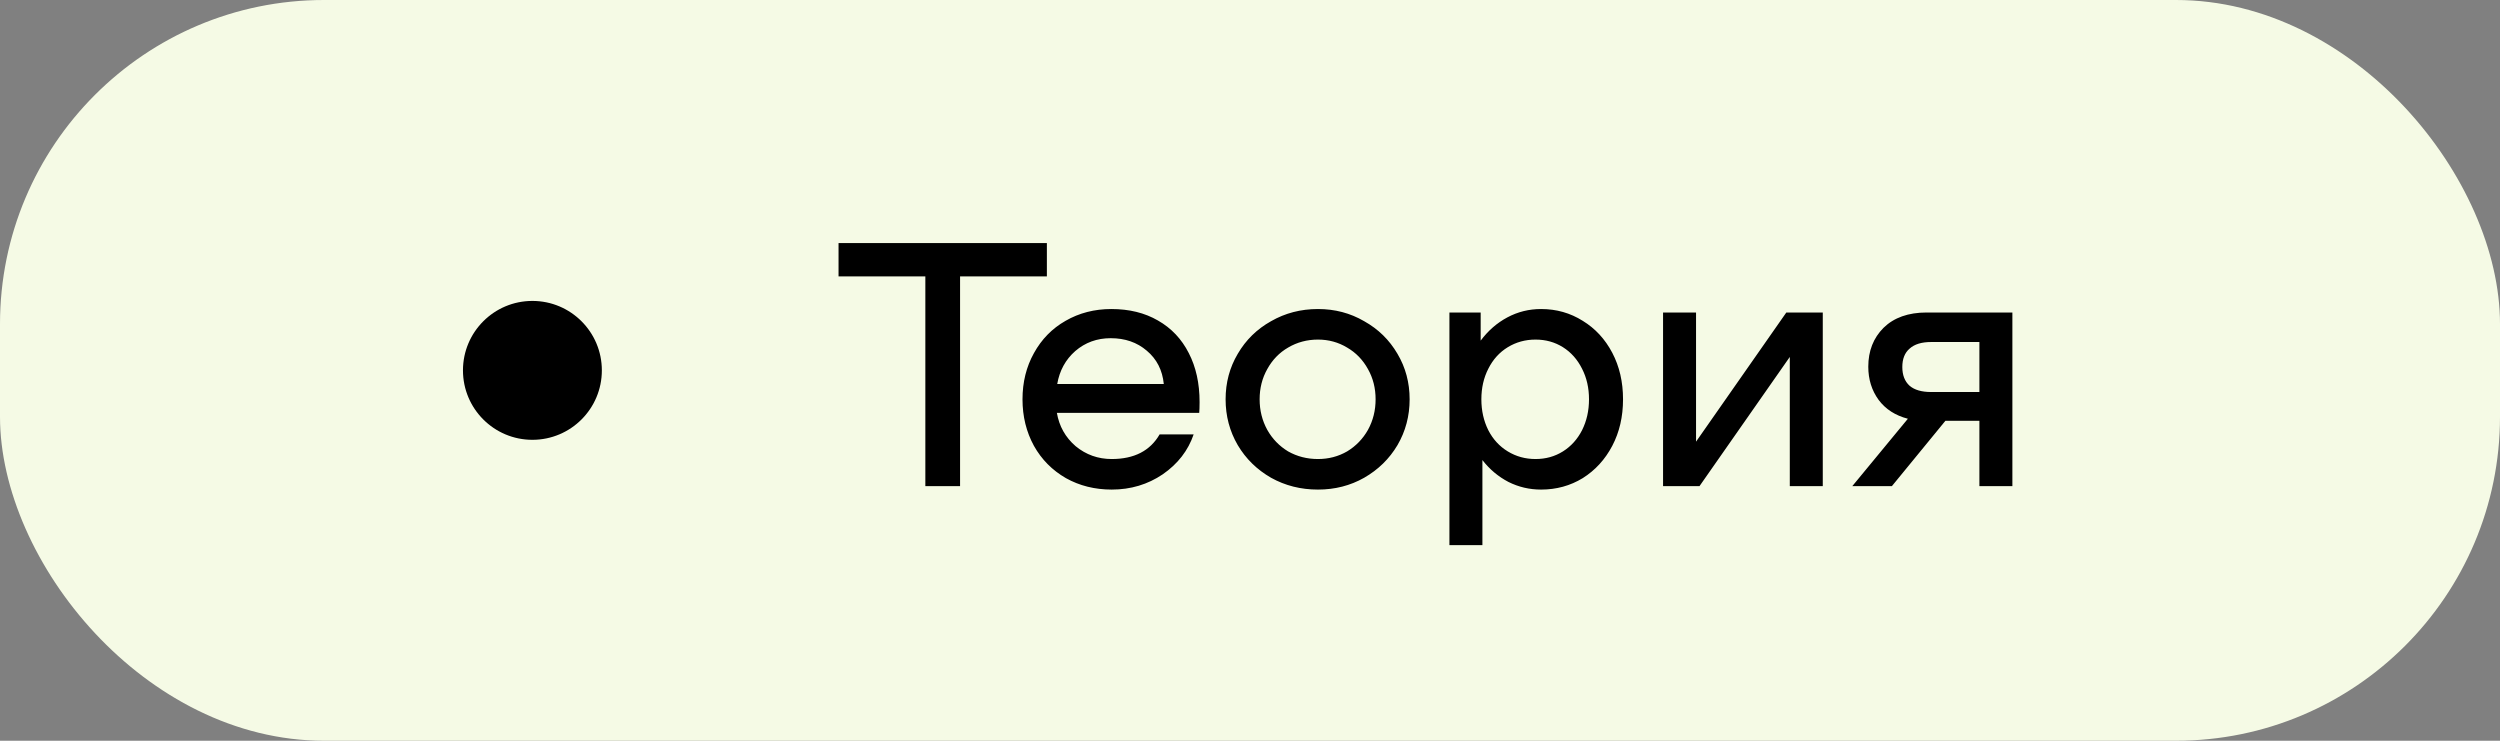
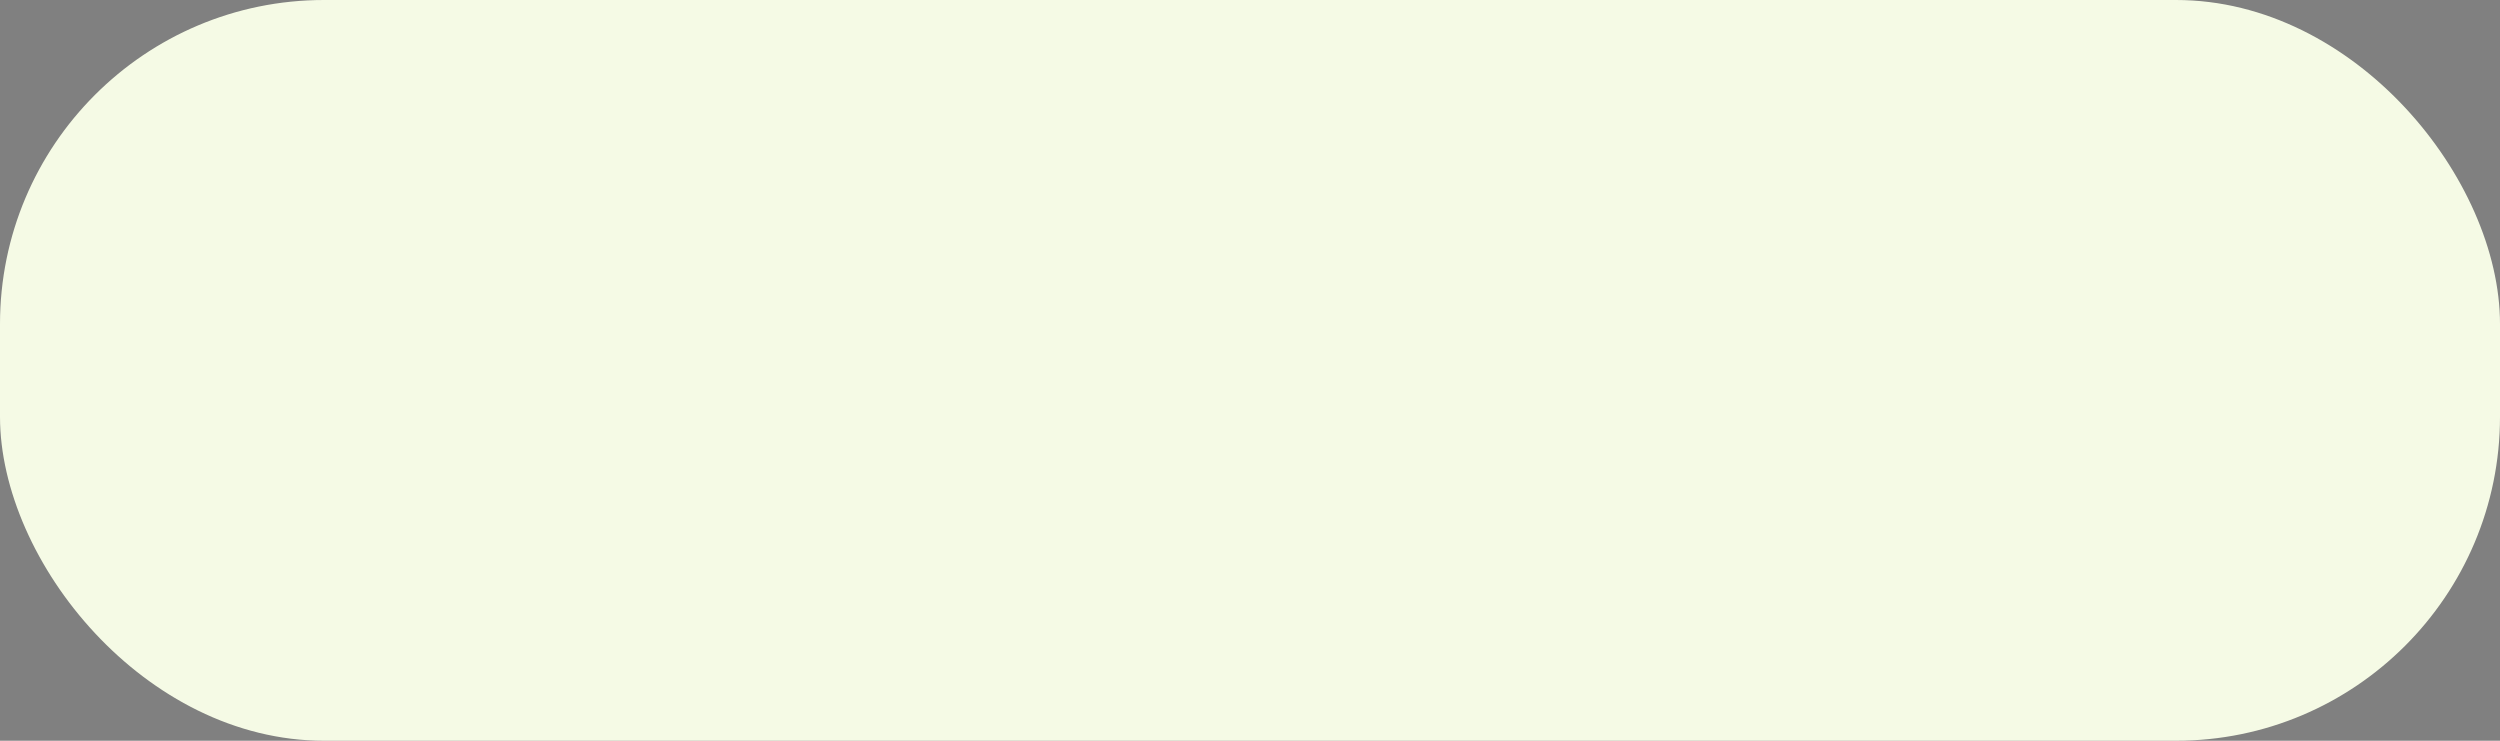
<svg xmlns="http://www.w3.org/2000/svg" width="108" height="32" viewBox="0 0 108 32" fill="none">
  <rect x="0" y="0" width="108" height="32" fill="#808080" stroke="none" />
  <rect width="108" height="32" rx="14" fill="#F5FAE5" />
-   <path d="M45.225 11.94H41.475V21H39.975V11.94H36.225V10.5H45.225V11.94ZM48.011 13.35C48.782 13.35 49.452 13.515 50.022 13.845C50.602 14.175 51.047 14.645 51.356 15.255C51.666 15.855 51.822 16.56 51.822 17.37C51.822 17.58 51.816 17.735 51.806 17.835H45.657C45.757 18.415 46.026 18.895 46.467 19.275C46.916 19.645 47.437 19.83 48.026 19.83C48.996 19.83 49.687 19.475 50.096 18.765H51.566C51.327 19.465 50.882 20.04 50.231 20.49C49.581 20.93 48.846 21.15 48.026 21.15C47.297 21.15 46.636 20.985 46.047 20.655C45.456 20.315 44.996 19.85 44.666 19.26C44.337 18.66 44.172 17.99 44.172 17.25C44.172 16.51 44.337 15.845 44.666 15.255C44.996 14.655 45.452 14.19 46.032 13.86C46.621 13.52 47.282 13.35 48.011 13.35ZM47.981 14.61C47.392 14.61 46.882 14.795 46.452 15.165C46.032 15.535 45.772 16.01 45.672 16.59H50.276C50.217 15.99 49.971 15.51 49.541 15.15C49.121 14.79 48.602 14.61 47.981 14.61ZM56.936 21.15C56.196 21.15 55.521 20.98 54.911 20.64C54.301 20.29 53.821 19.82 53.471 19.23C53.121 18.63 52.946 17.97 52.946 17.25C52.946 16.53 53.121 15.875 53.471 15.285C53.821 14.685 54.301 14.215 54.911 13.875C55.521 13.525 56.196 13.35 56.936 13.35C57.666 13.35 58.331 13.525 58.931 13.875C59.541 14.215 60.021 14.685 60.371 15.285C60.721 15.875 60.896 16.53 60.896 17.25C60.896 17.97 60.721 18.63 60.371 19.23C60.021 19.82 59.541 20.29 58.931 20.64C58.331 20.98 57.666 21.15 56.936 21.15ZM56.936 19.83C57.396 19.83 57.816 19.72 58.196 19.5C58.576 19.27 58.876 18.96 59.096 18.57C59.316 18.17 59.426 17.73 59.426 17.25C59.426 16.77 59.316 16.335 59.096 15.945C58.876 15.545 58.576 15.235 58.196 15.015C57.816 14.785 57.396 14.67 56.936 14.67C56.466 14.67 56.036 14.785 55.646 15.015C55.266 15.235 54.966 15.545 54.746 15.945C54.526 16.335 54.416 16.77 54.416 17.25C54.416 17.73 54.526 18.17 54.746 18.57C54.966 18.96 55.266 19.27 55.646 19.5C56.036 19.72 56.466 19.83 56.936 19.83ZM66.575 13.35C67.235 13.35 67.835 13.52 68.375 13.86C68.915 14.19 69.34 14.65 69.65 15.24C69.96 15.83 70.115 16.5 70.115 17.25C70.115 18 69.96 18.67 69.65 19.26C69.34 19.85 68.915 20.315 68.375 20.655C67.835 20.985 67.235 21.15 66.575 21.15C66.075 21.15 65.605 21.04 65.165 20.82C64.725 20.59 64.35 20.275 64.04 19.875V23.55H62.615V13.5H63.965V14.715C64.285 14.285 64.67 13.95 65.12 13.71C65.57 13.47 66.055 13.35 66.575 13.35ZM66.335 19.83C66.775 19.83 67.17 19.72 67.52 19.5C67.87 19.28 68.145 18.975 68.345 18.585C68.545 18.185 68.645 17.74 68.645 17.25C68.645 16.76 68.545 16.32 68.345 15.93C68.145 15.53 67.87 15.22 67.52 15C67.17 14.78 66.775 14.67 66.335 14.67C65.895 14.67 65.495 14.78 65.135 15C64.775 15.22 64.495 15.53 64.295 15.93C64.095 16.32 63.995 16.76 63.995 17.25C63.995 17.74 64.095 18.185 64.295 18.585C64.495 18.975 64.775 19.28 65.135 19.5C65.495 19.72 65.895 19.83 66.335 19.83ZM71.844 13.5H73.269V19.08L77.169 13.5H78.744V21H77.319V15.42L73.419 21H71.844V13.5ZM86.935 21H85.51V18.18H84.04L81.73 21H80.02L82.42 18.09C81.88 17.95 81.46 17.68 81.16 17.28C80.86 16.87 80.71 16.39 80.71 15.84C80.71 15.16 80.93 14.6 81.37 14.16C81.82 13.72 82.44 13.5 83.23 13.5H86.935V21ZM85.51 16.935V14.775H83.425C83.015 14.775 82.705 14.87 82.495 15.06C82.285 15.24 82.18 15.505 82.18 15.855C82.18 16.205 82.285 16.475 82.495 16.665C82.705 16.845 83.015 16.935 83.425 16.935H85.51Z" fill="black" />
-   <circle cx="23" cy="16" r="3" fill="black" />
</svg>